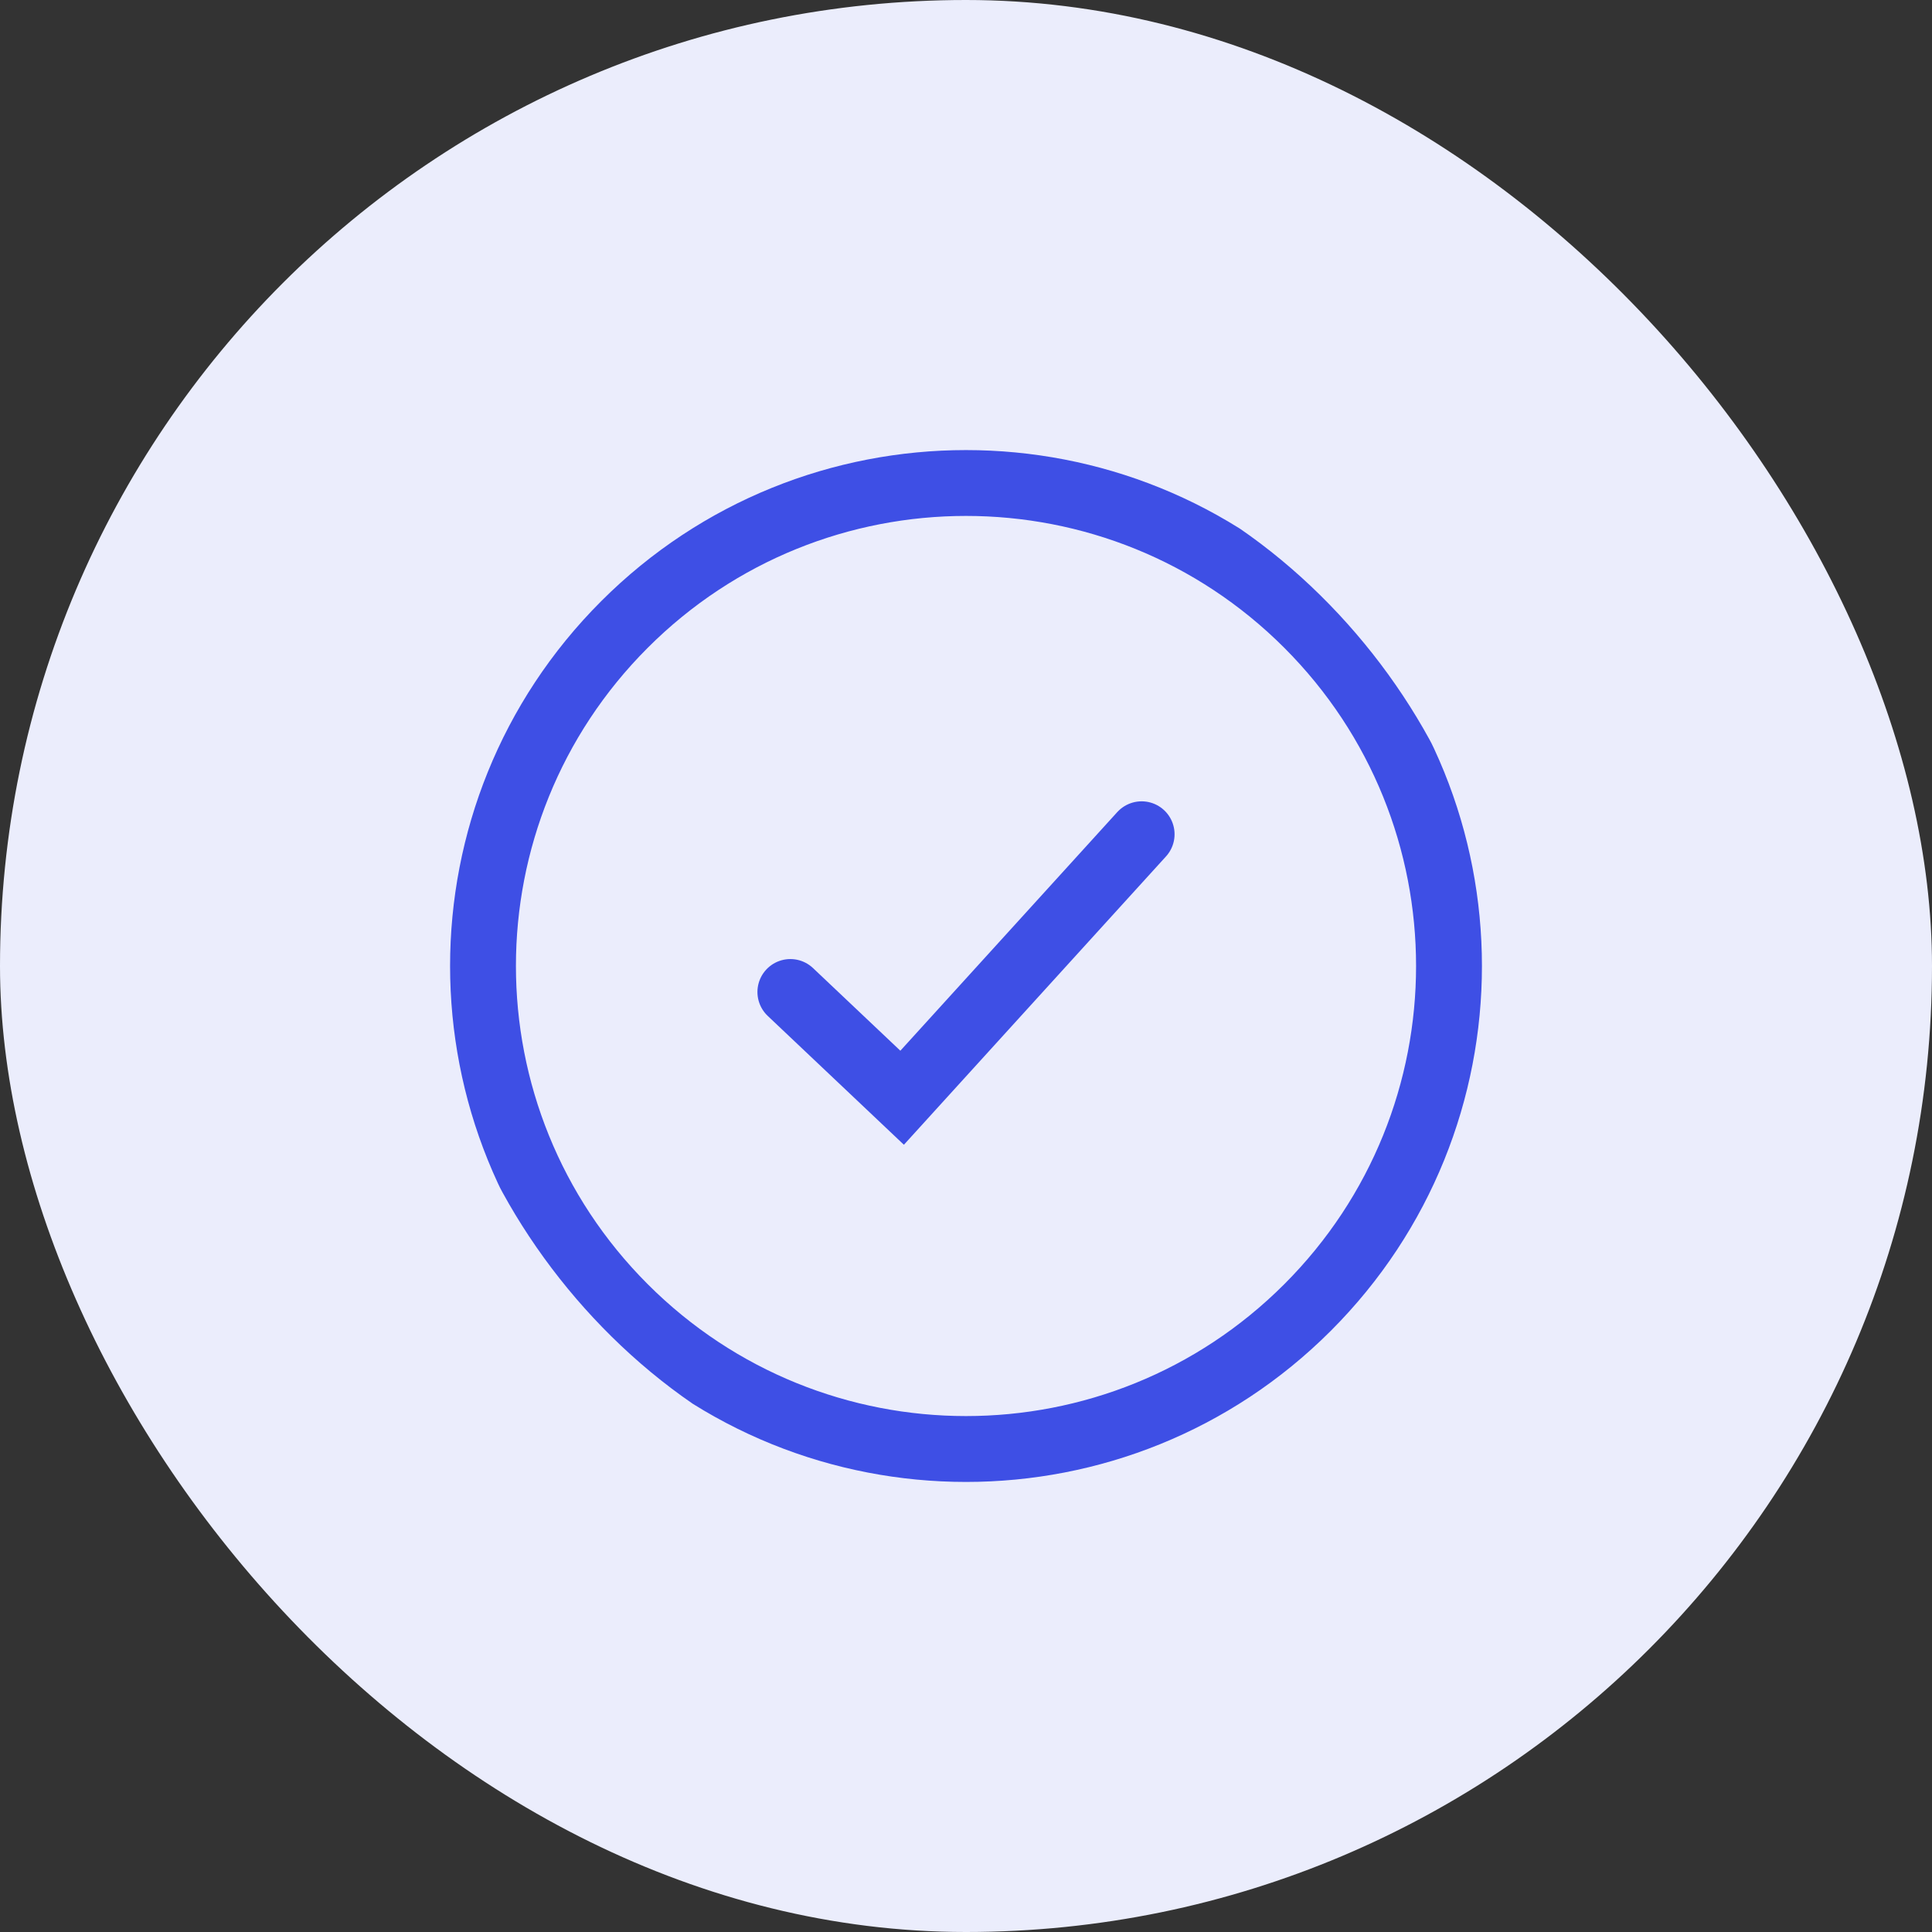
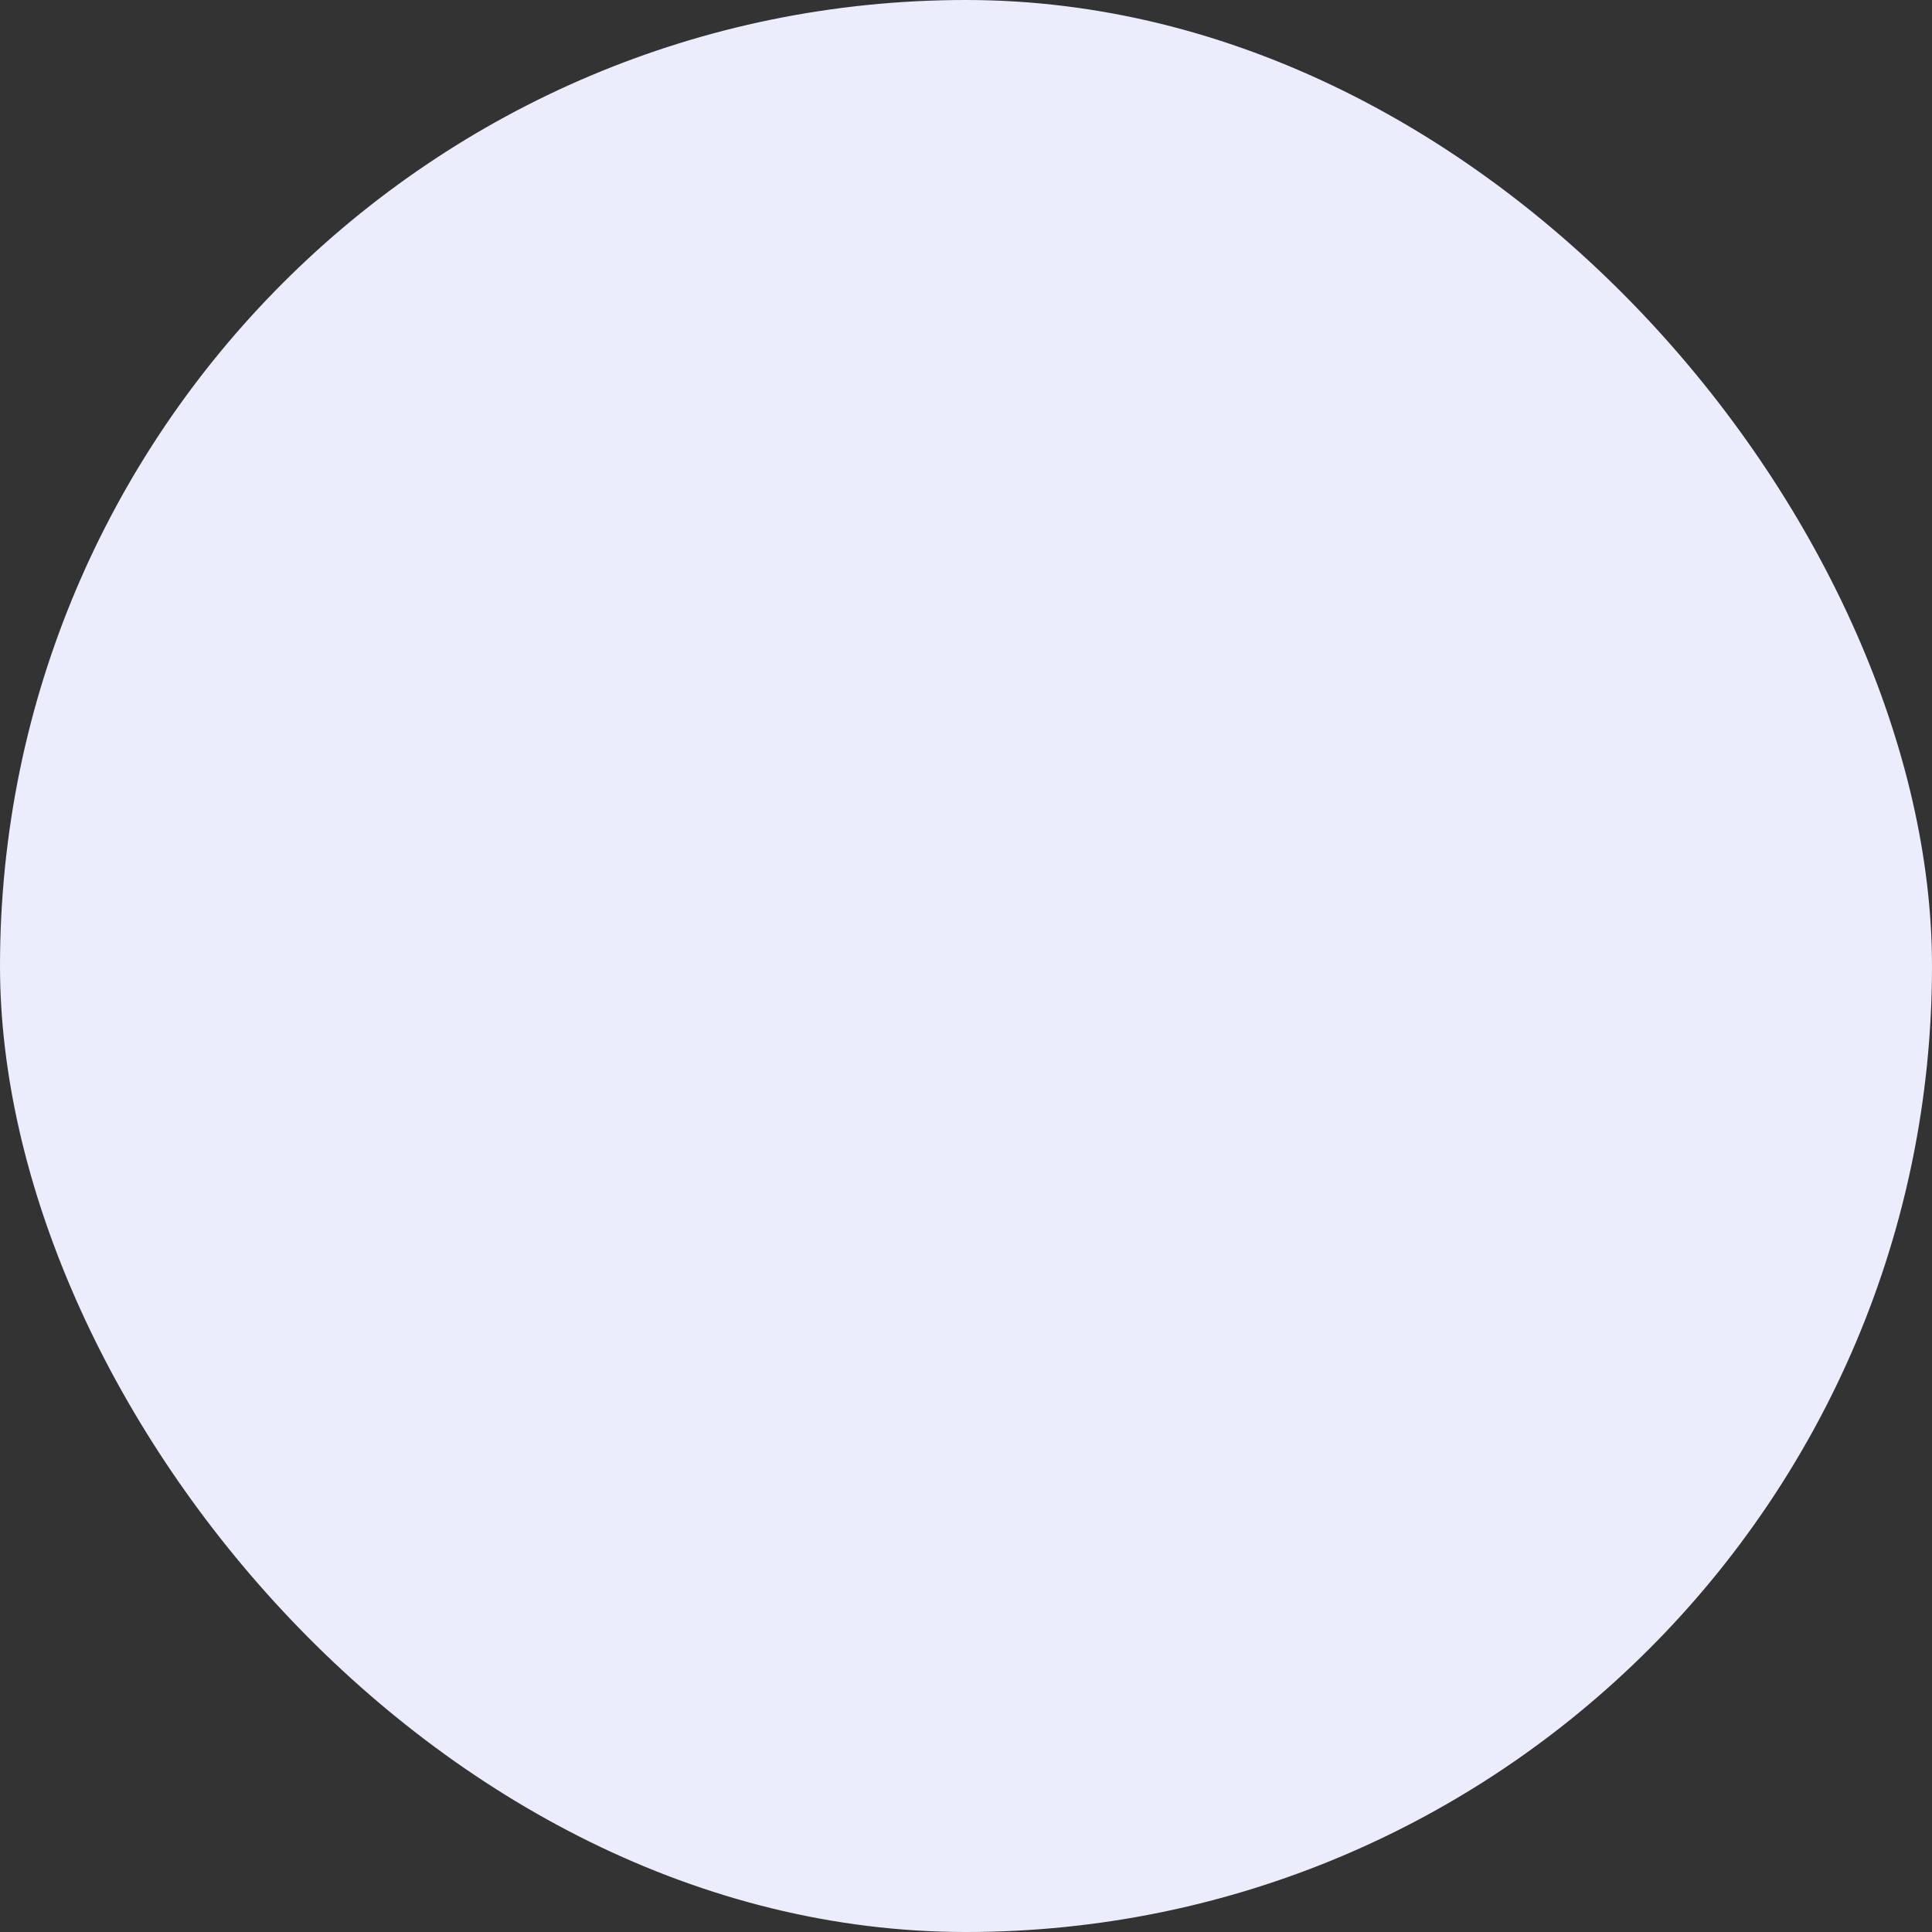
<svg xmlns="http://www.w3.org/2000/svg" width="64" height="64" viewBox="0 0 64 64" fill="none">
  <rect x="0" y="0" width="64" height="64" fill="#333333" stroke="none" />
  <rect width="64" height="64" rx="32" fill="#EBEDFC" />
  <g clip-path="url(#clip0_2768_694)">
-     <path d="M21.458 42.542C15.635 36.72 15.635 27.28 21.458 21.458L19.915 19.915C13.241 26.589 13.241 37.411 19.915 44.085L21.458 42.542ZM42.542 42.542C36.72 48.365 27.28 48.365 21.458 42.542L19.915 44.085C26.589 50.76 37.411 50.76 44.085 44.085L42.542 42.542ZM42.542 21.458C48.365 27.28 48.365 36.72 42.542 42.542L44.085 44.085C50.76 37.411 50.76 26.589 44.085 19.915L42.542 21.458ZM44.085 19.915C37.411 13.241 26.589 13.241 19.915 19.915L21.458 21.458C27.28 15.635 36.72 15.635 42.542 21.458L44.085 19.915Z" fill="#3E4FE5" />
    <path d="M26.182 32.861L29.884 36.364L37.818 27.636" stroke="#3E4FE5" stroke-width="2.182" stroke-linecap="round" />
  </g>
  <defs>
    <clipPath id="clip0_2768_694">
-       <rect x="14.546" y="14.545" width="34.909" height="34.909" rx="17.454" fill="white" />
-     </clipPath>
+       </clipPath>
  </defs>
</svg>